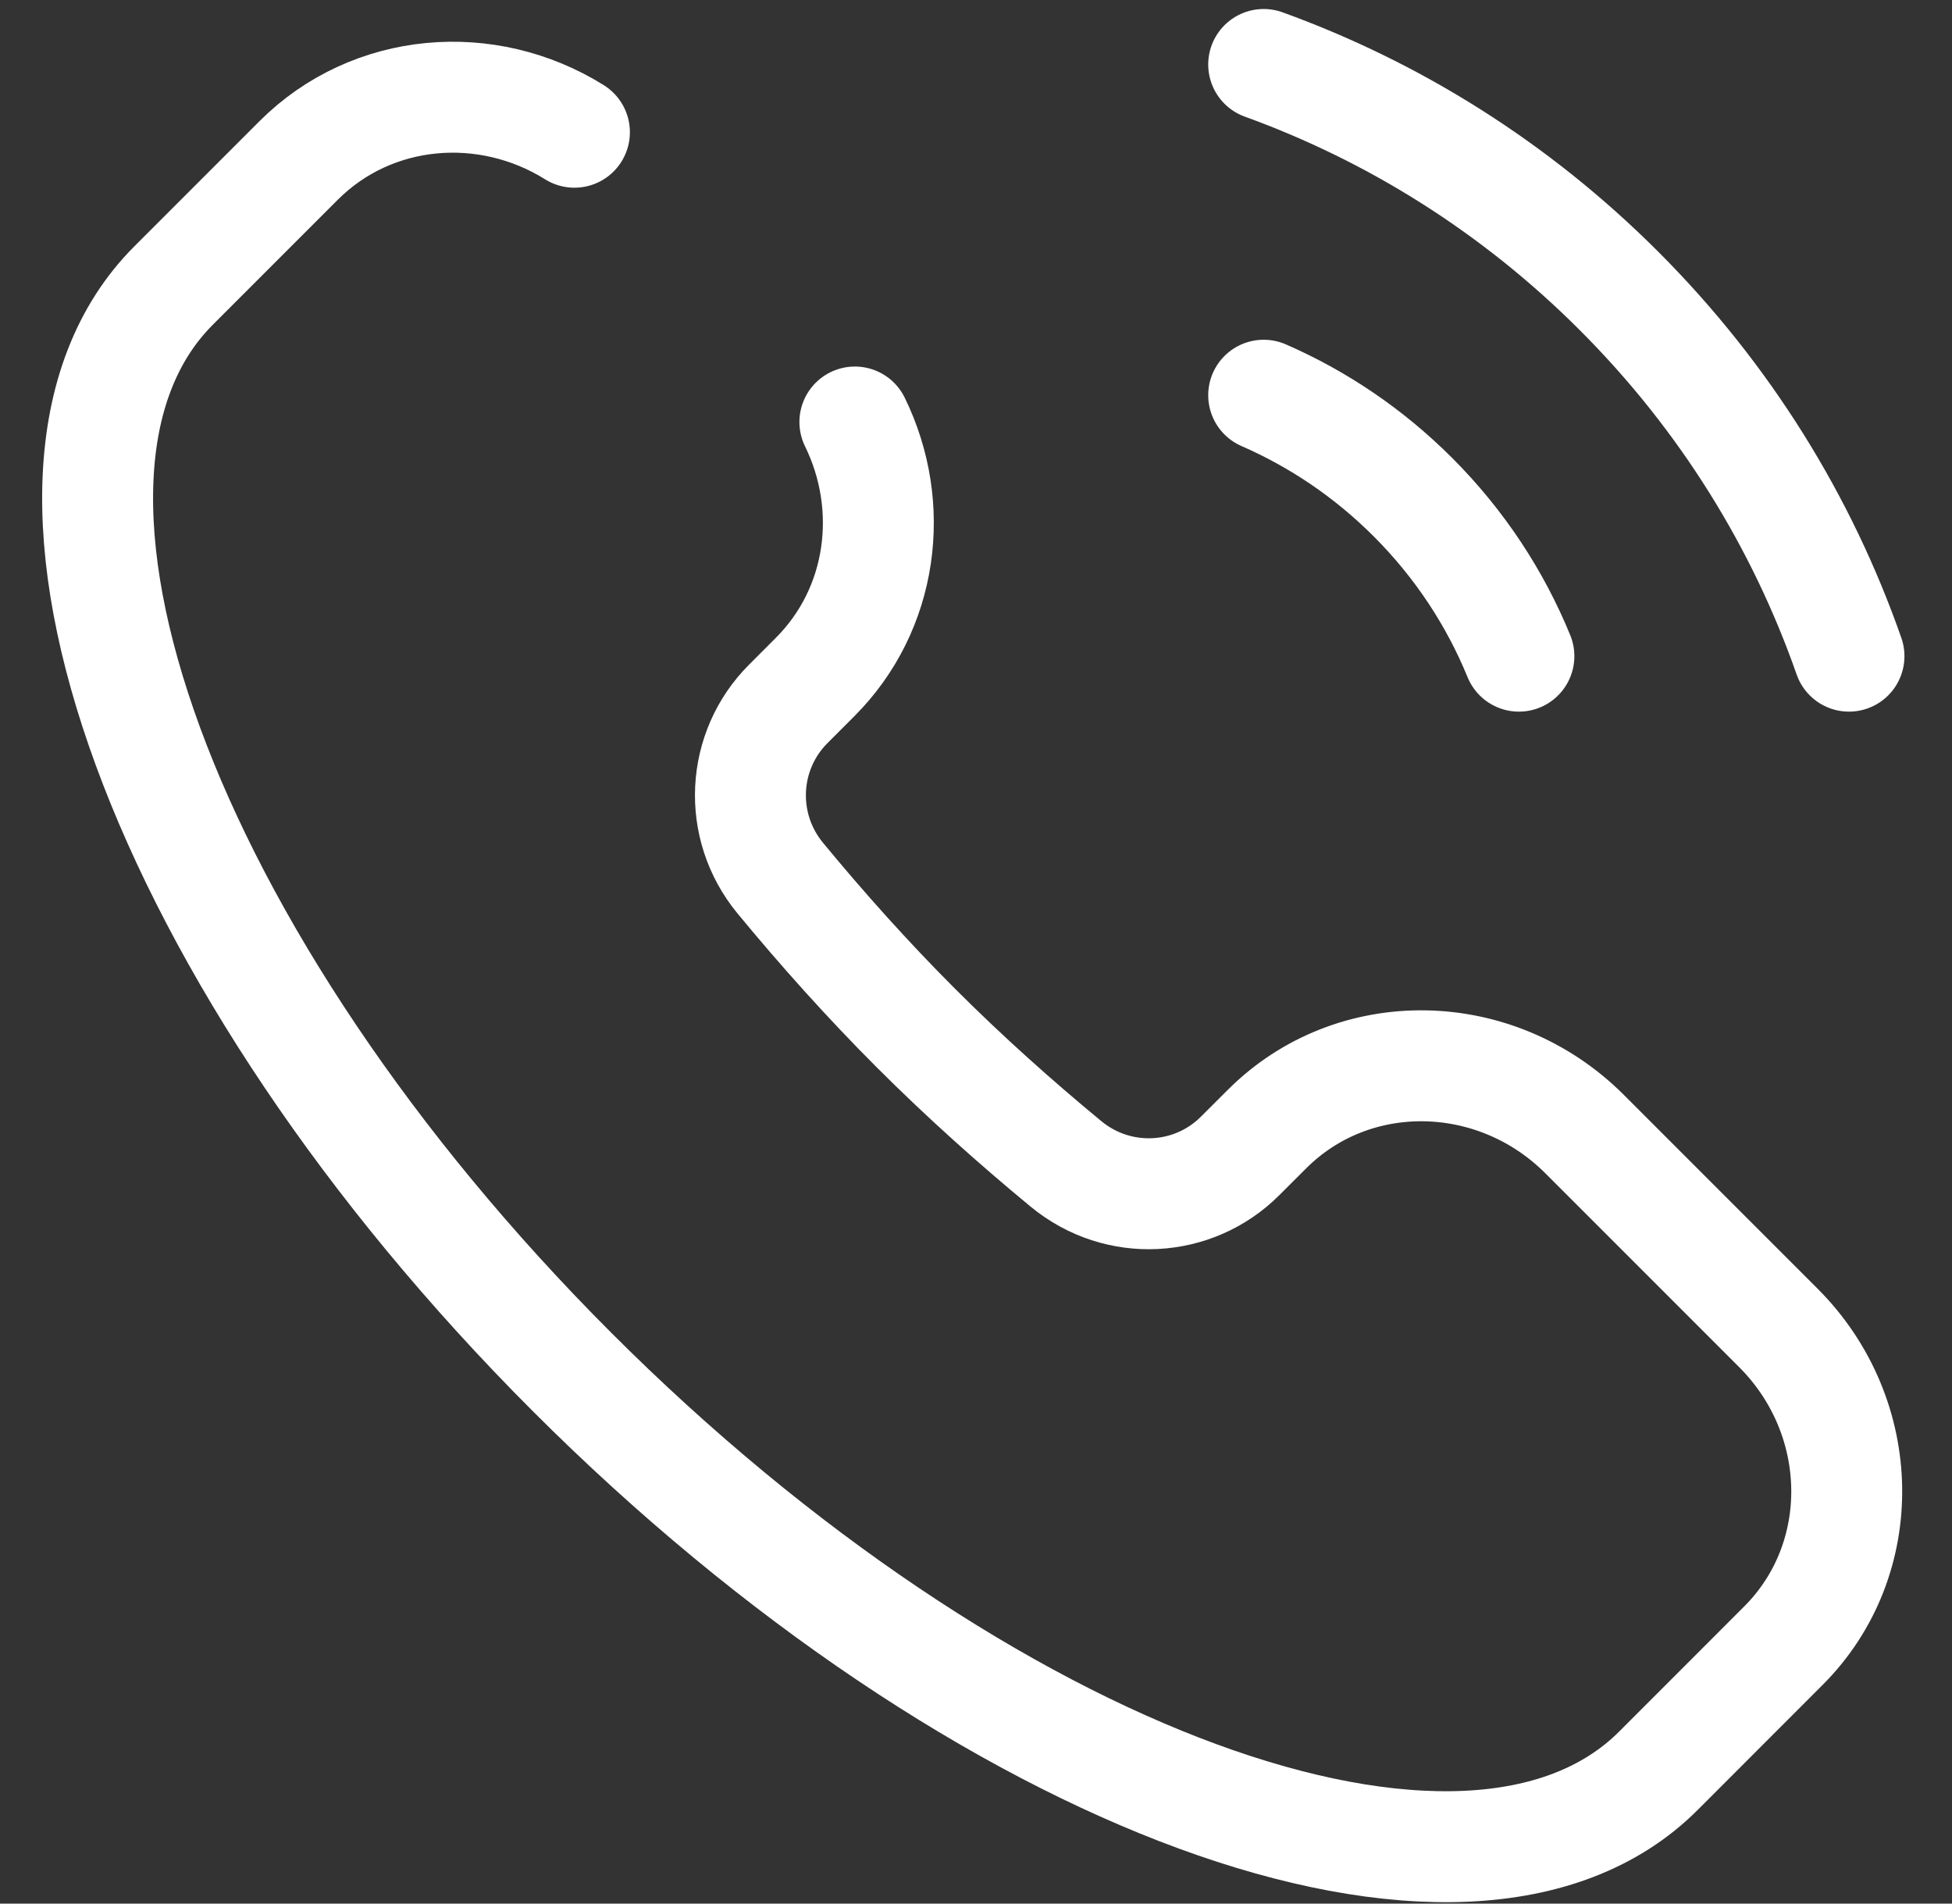
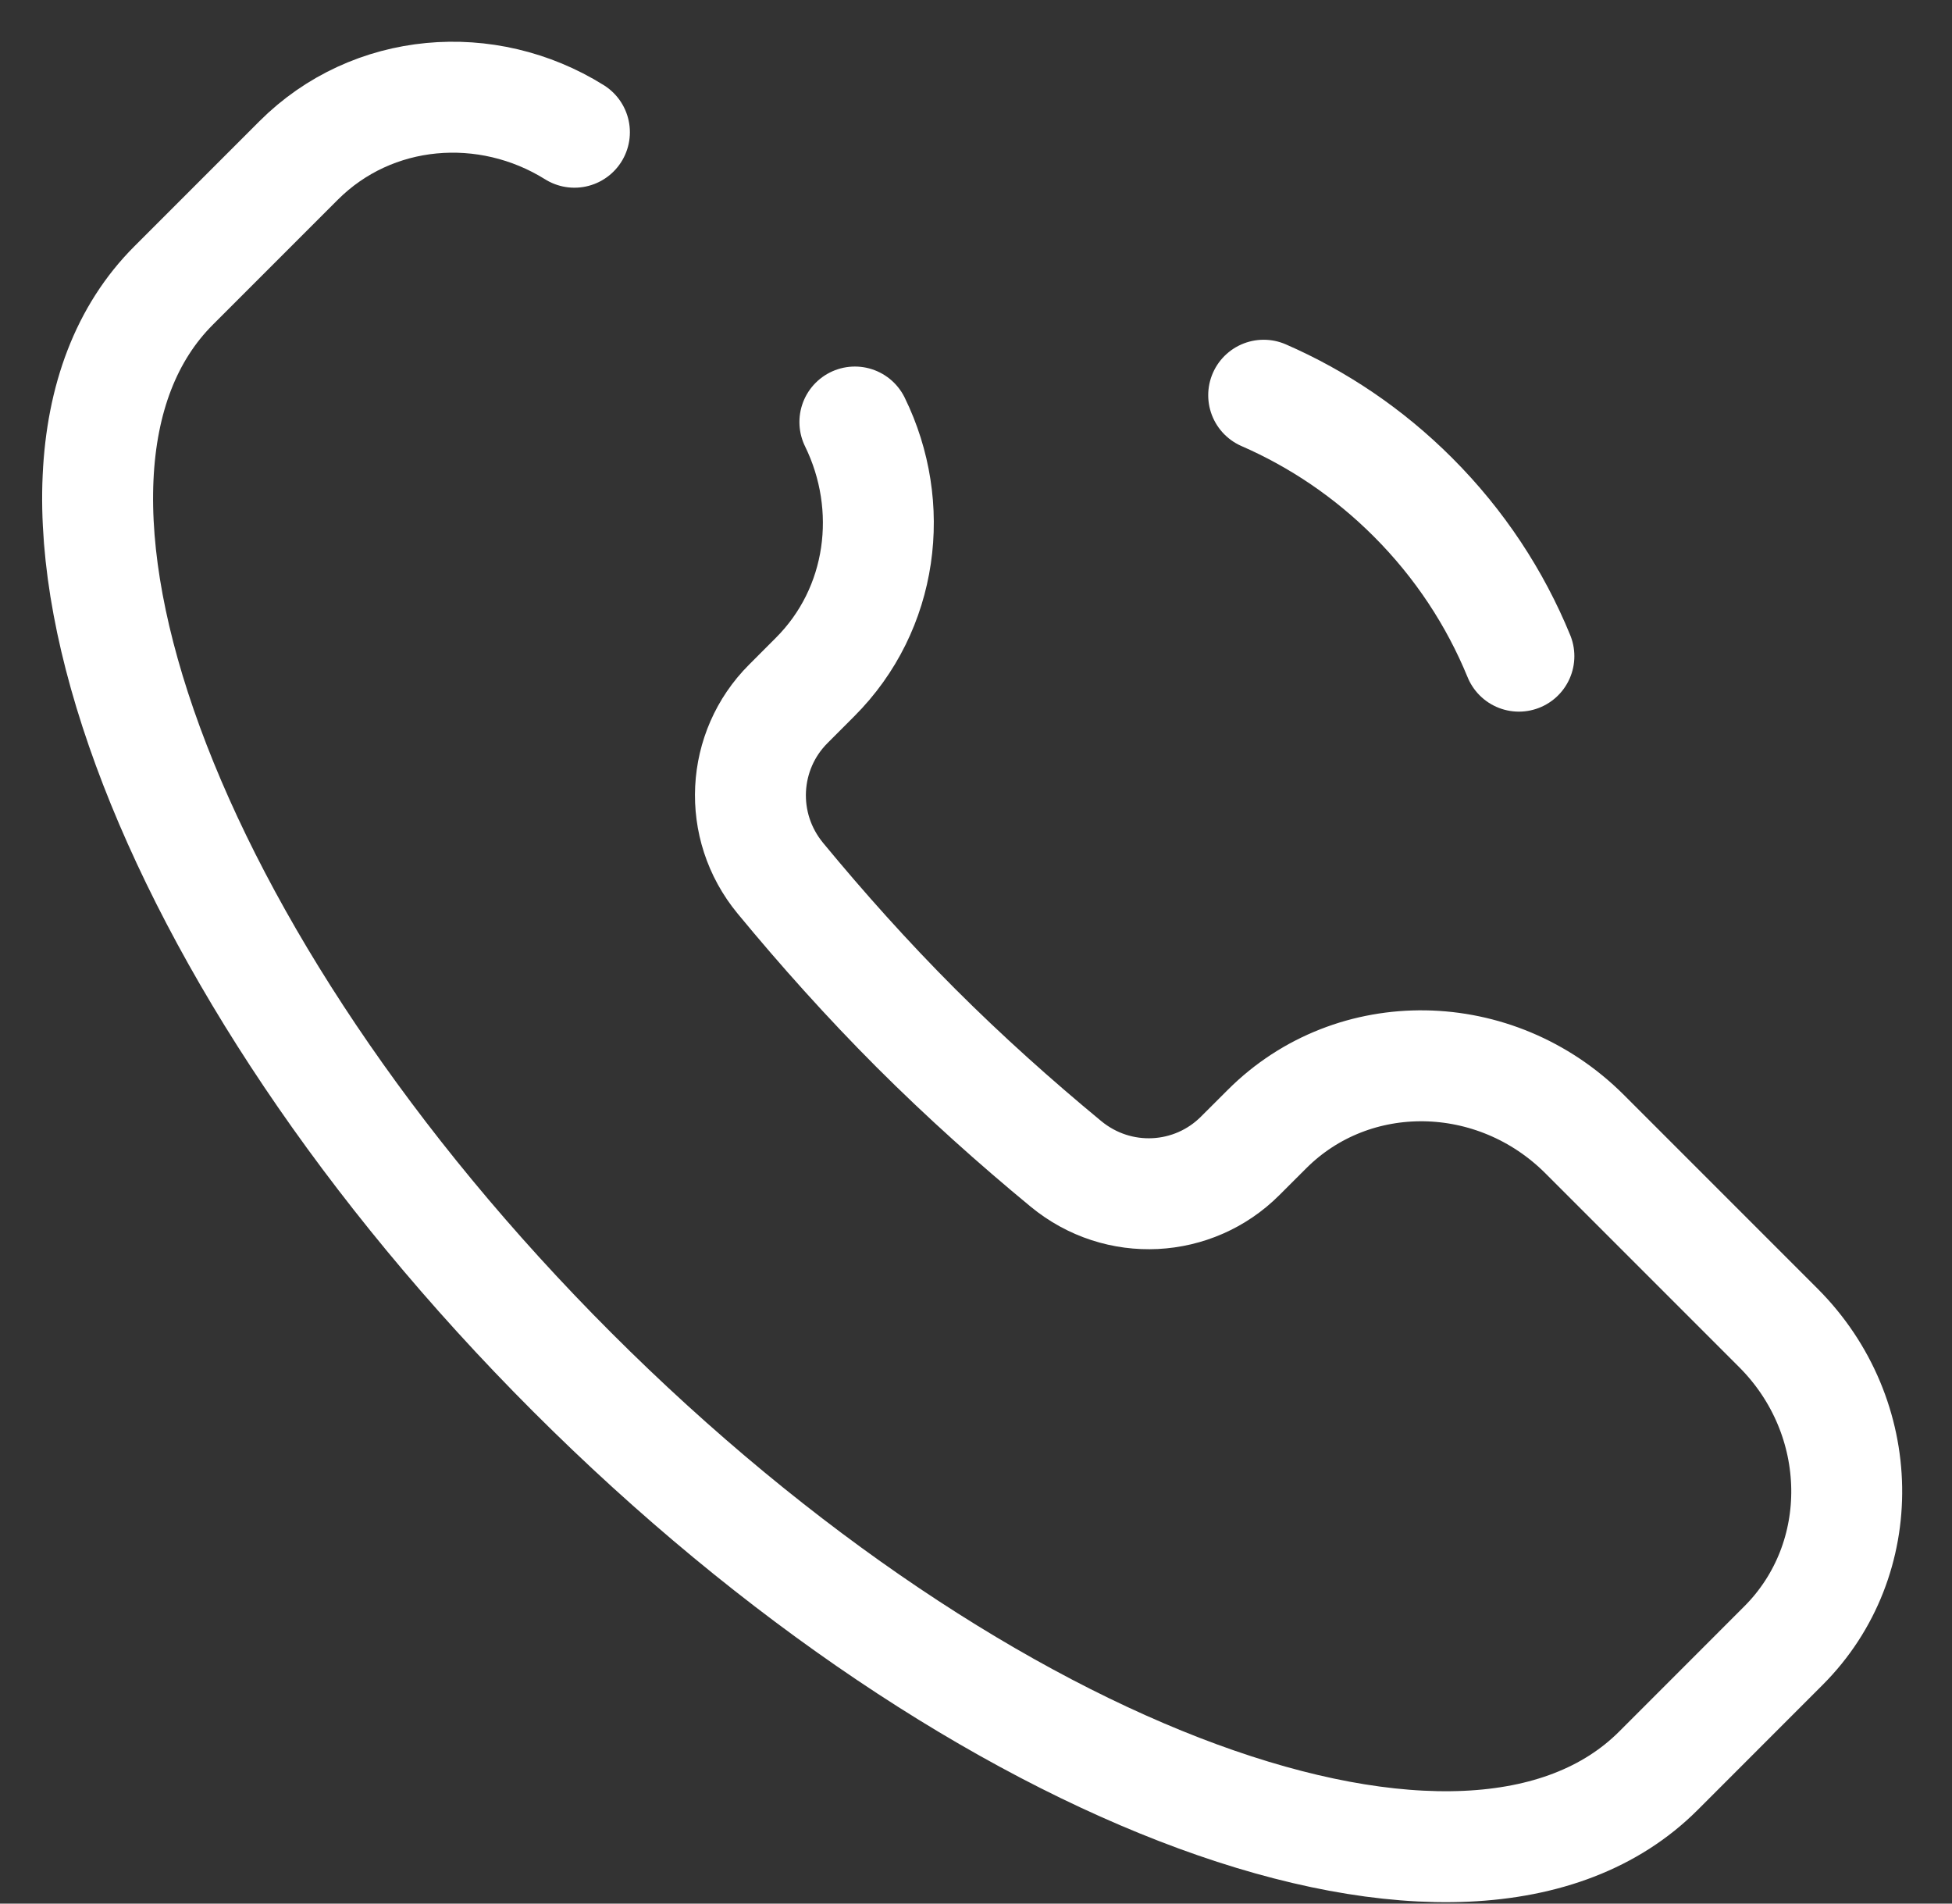
<svg xmlns="http://www.w3.org/2000/svg" width="40" height="39" viewBox="0 0 40 39" fill="none">
  <rect x="0" y="0" width="40" height="39" fill="#333333" stroke="none" />
  <path d="M11.771 2.709C9.98 1.591 7.631 1.776 6.119 3.288L3.557 5.85C-0.335 9.742 3.322 19.708 11.724 28.11C20.126 36.513 30.092 40.169 33.984 36.278L36.546 33.715C38.315 31.946 38.268 29.032 36.442 27.205L32.473 23.236C30.646 21.41 27.732 21.363 25.963 23.132L25.412 23.682C24.457 24.637 22.917 24.731 21.841 23.843C20.804 22.987 19.771 22.064 18.77 21.064C17.77 20.063 16.847 19.03 15.991 17.993C15.104 16.918 15.197 15.377 16.152 14.422L16.702 13.871C18.097 12.477 18.363 10.37 17.518 8.646" stroke="white" stroke-width="2.273" stroke-linecap="round" />
  <path d="M31.125 13.443C30.639 12.257 29.915 11.147 28.953 10.185C28.045 9.277 27.005 8.581 25.895 8.097" stroke="white" stroke-width="2.273" stroke-linecap="round" />
-   <path d="M25.895 1.321C28.553 2.284 31.047 3.83 33.177 5.961C35.361 8.145 36.932 10.71 37.889 13.443" stroke="white" stroke-width="2.273" stroke-linecap="round" />
</svg>